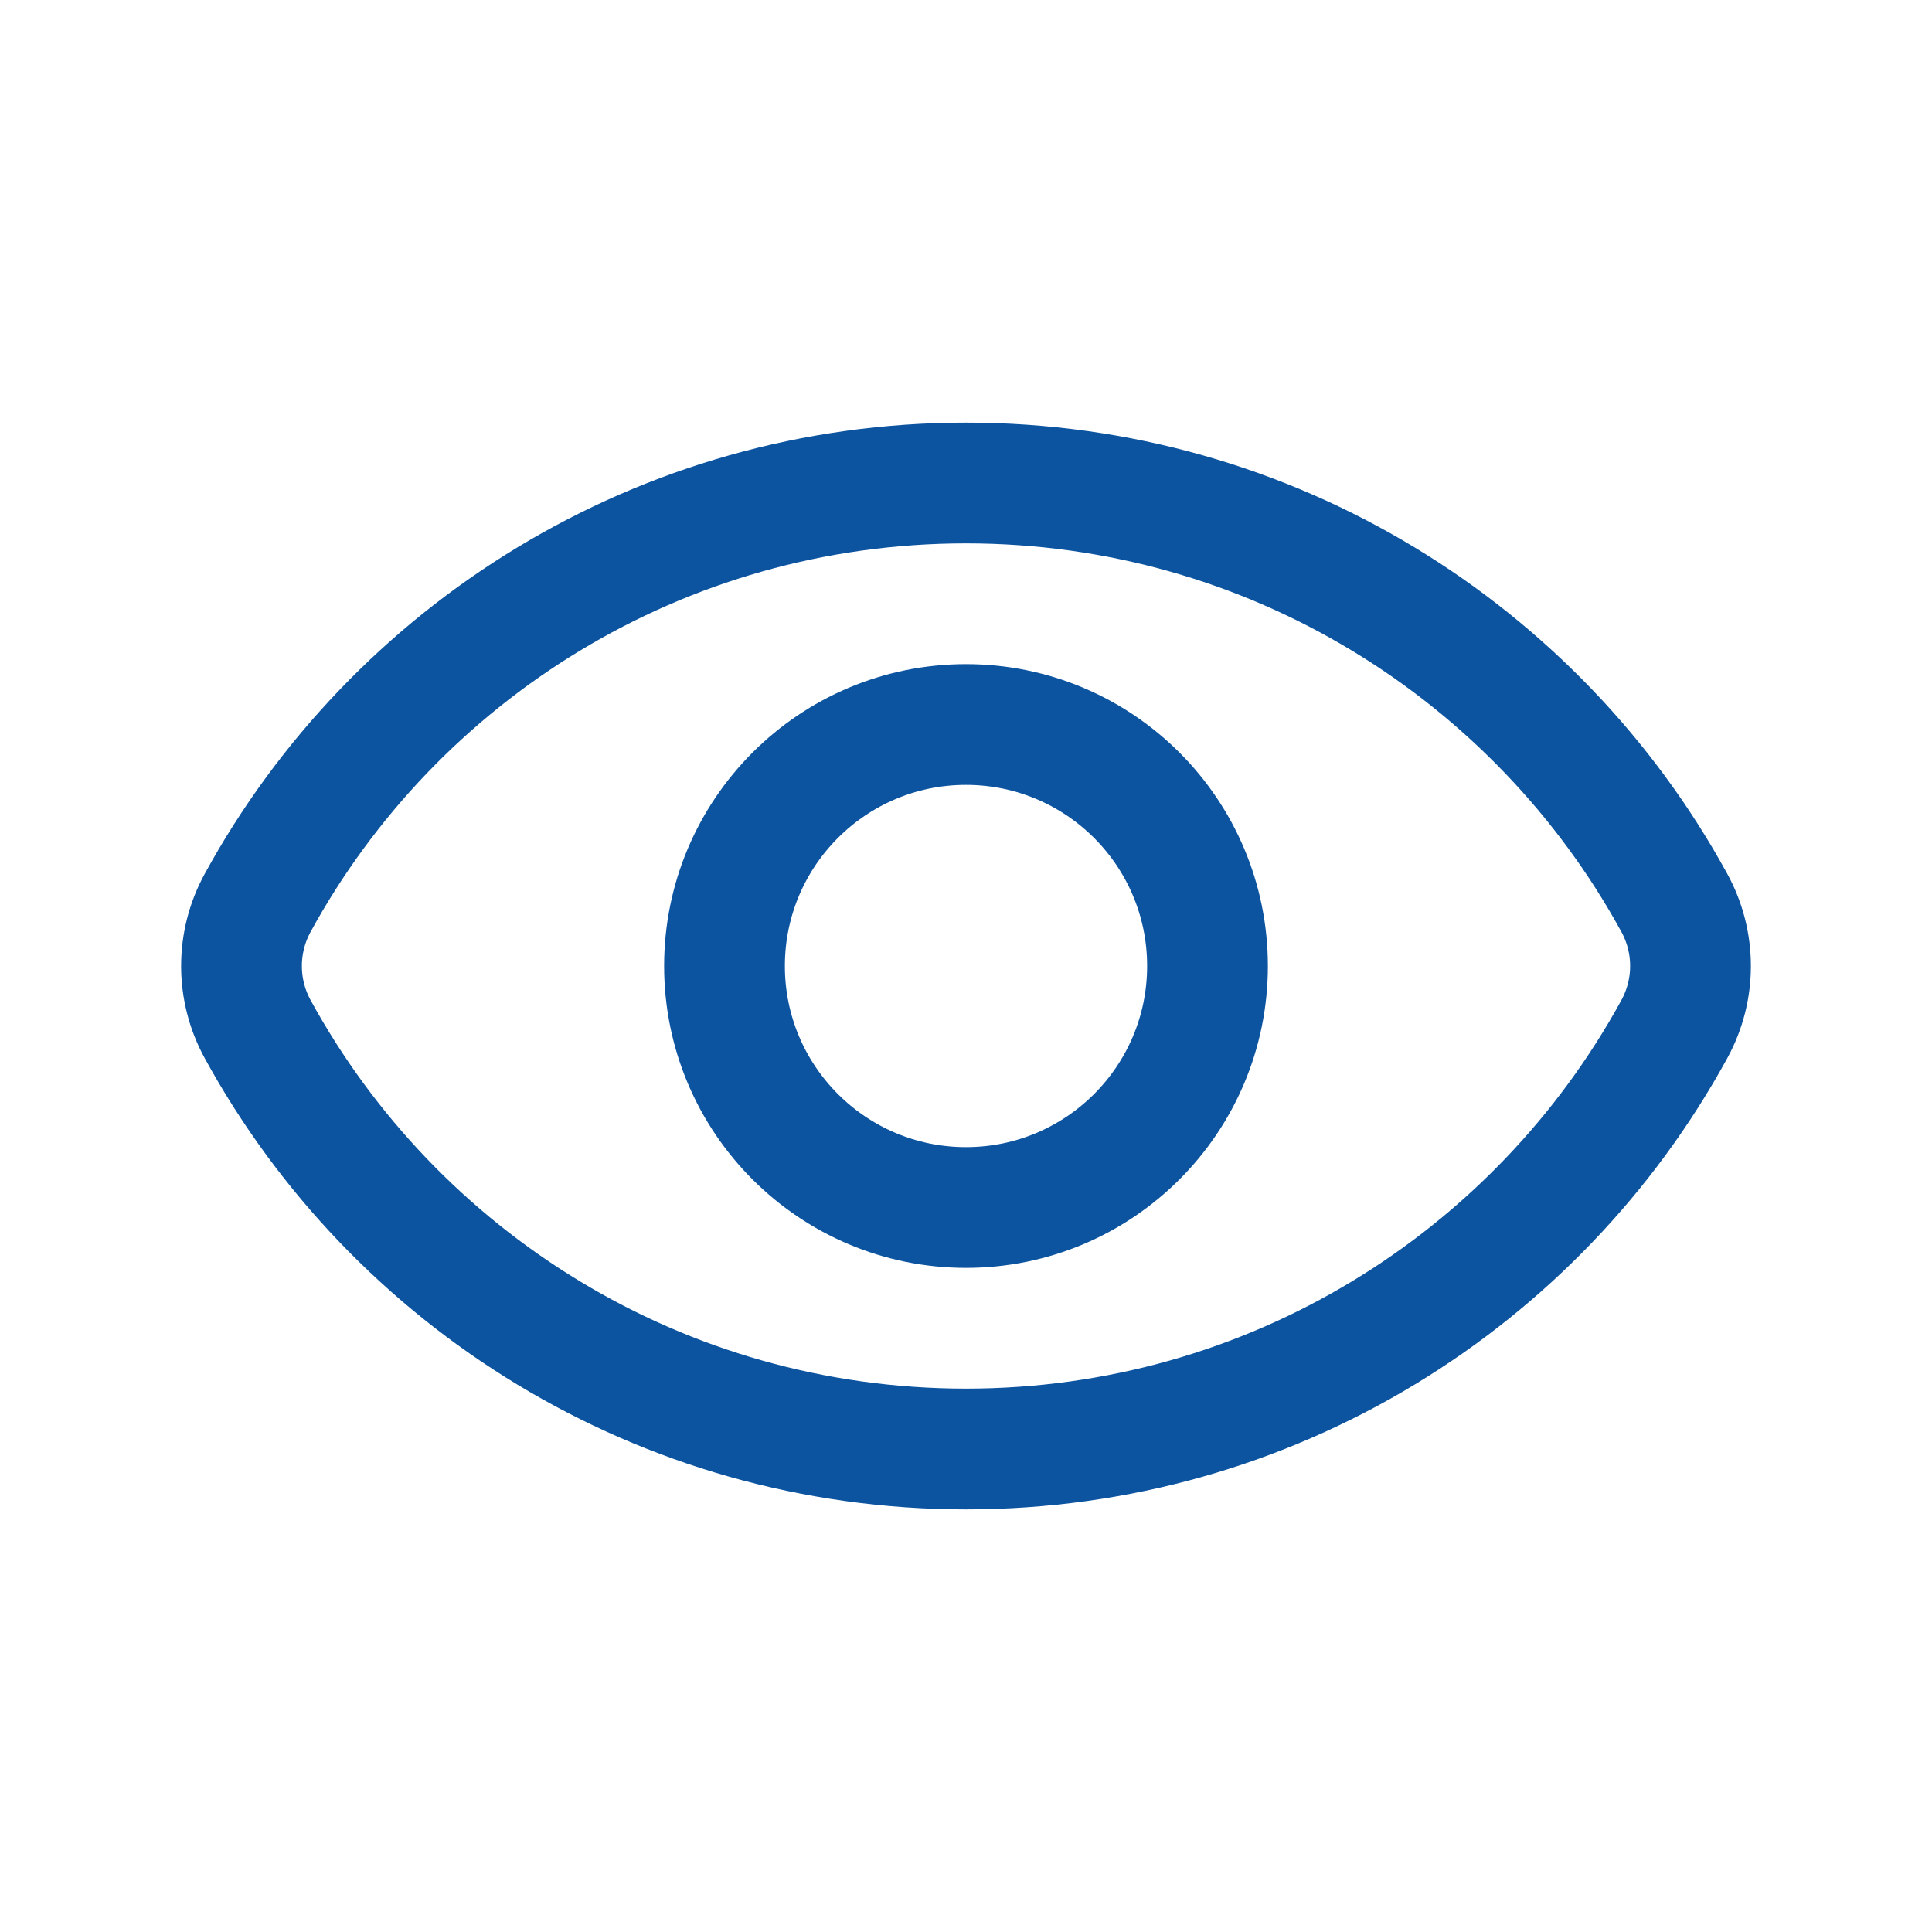
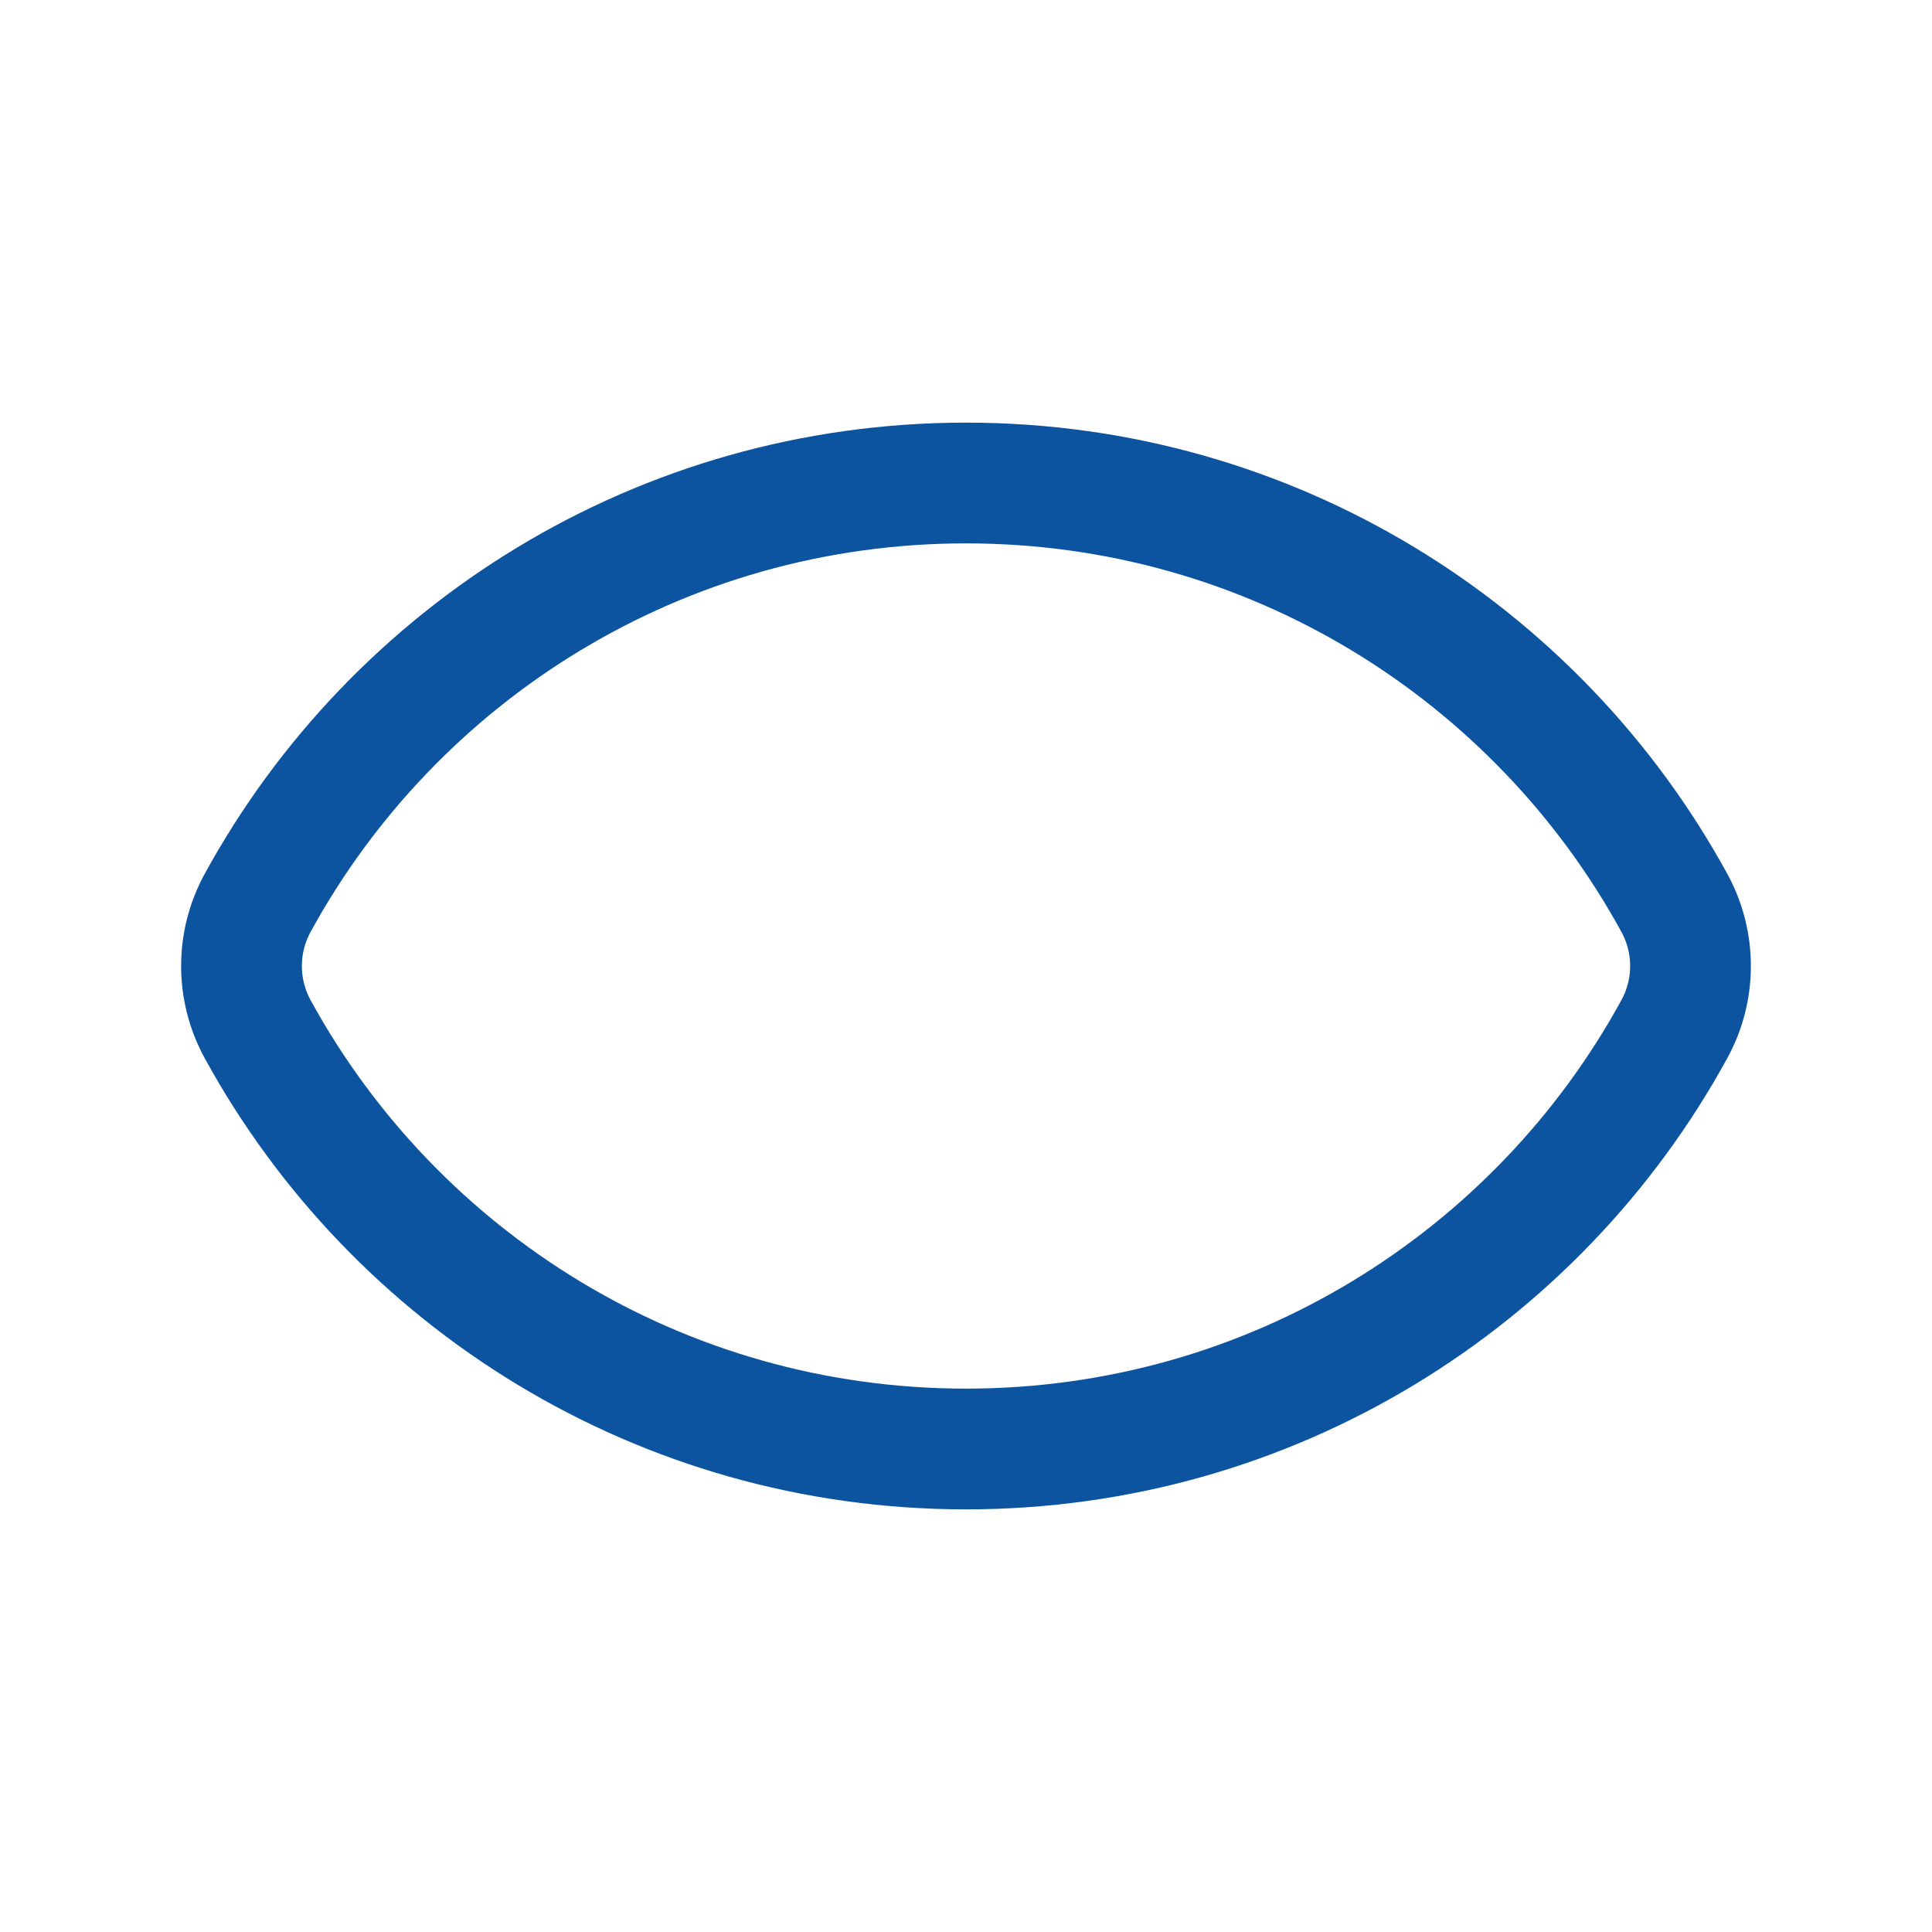
<svg xmlns="http://www.w3.org/2000/svg" width="28" height="28" viewBox="0 0 28 28" fill="none">
  <path d="M3.734 14.915C3.422 14.345 3.422 13.655 3.734 13.085C5.717 9.459 9.571 7 14 7C18.429 7 22.283 9.459 24.266 13.085C24.578 13.655 24.578 14.345 24.266 14.915C22.283 18.541 18.429 21 14 21C9.571 21 5.717 18.541 3.734 14.915Z" stroke="#0C54A0" stroke-width="1.75" />
-   <circle cx="14" cy="14" r="3.5" stroke="#0C54A0" stroke-width="1.75" />
</svg>